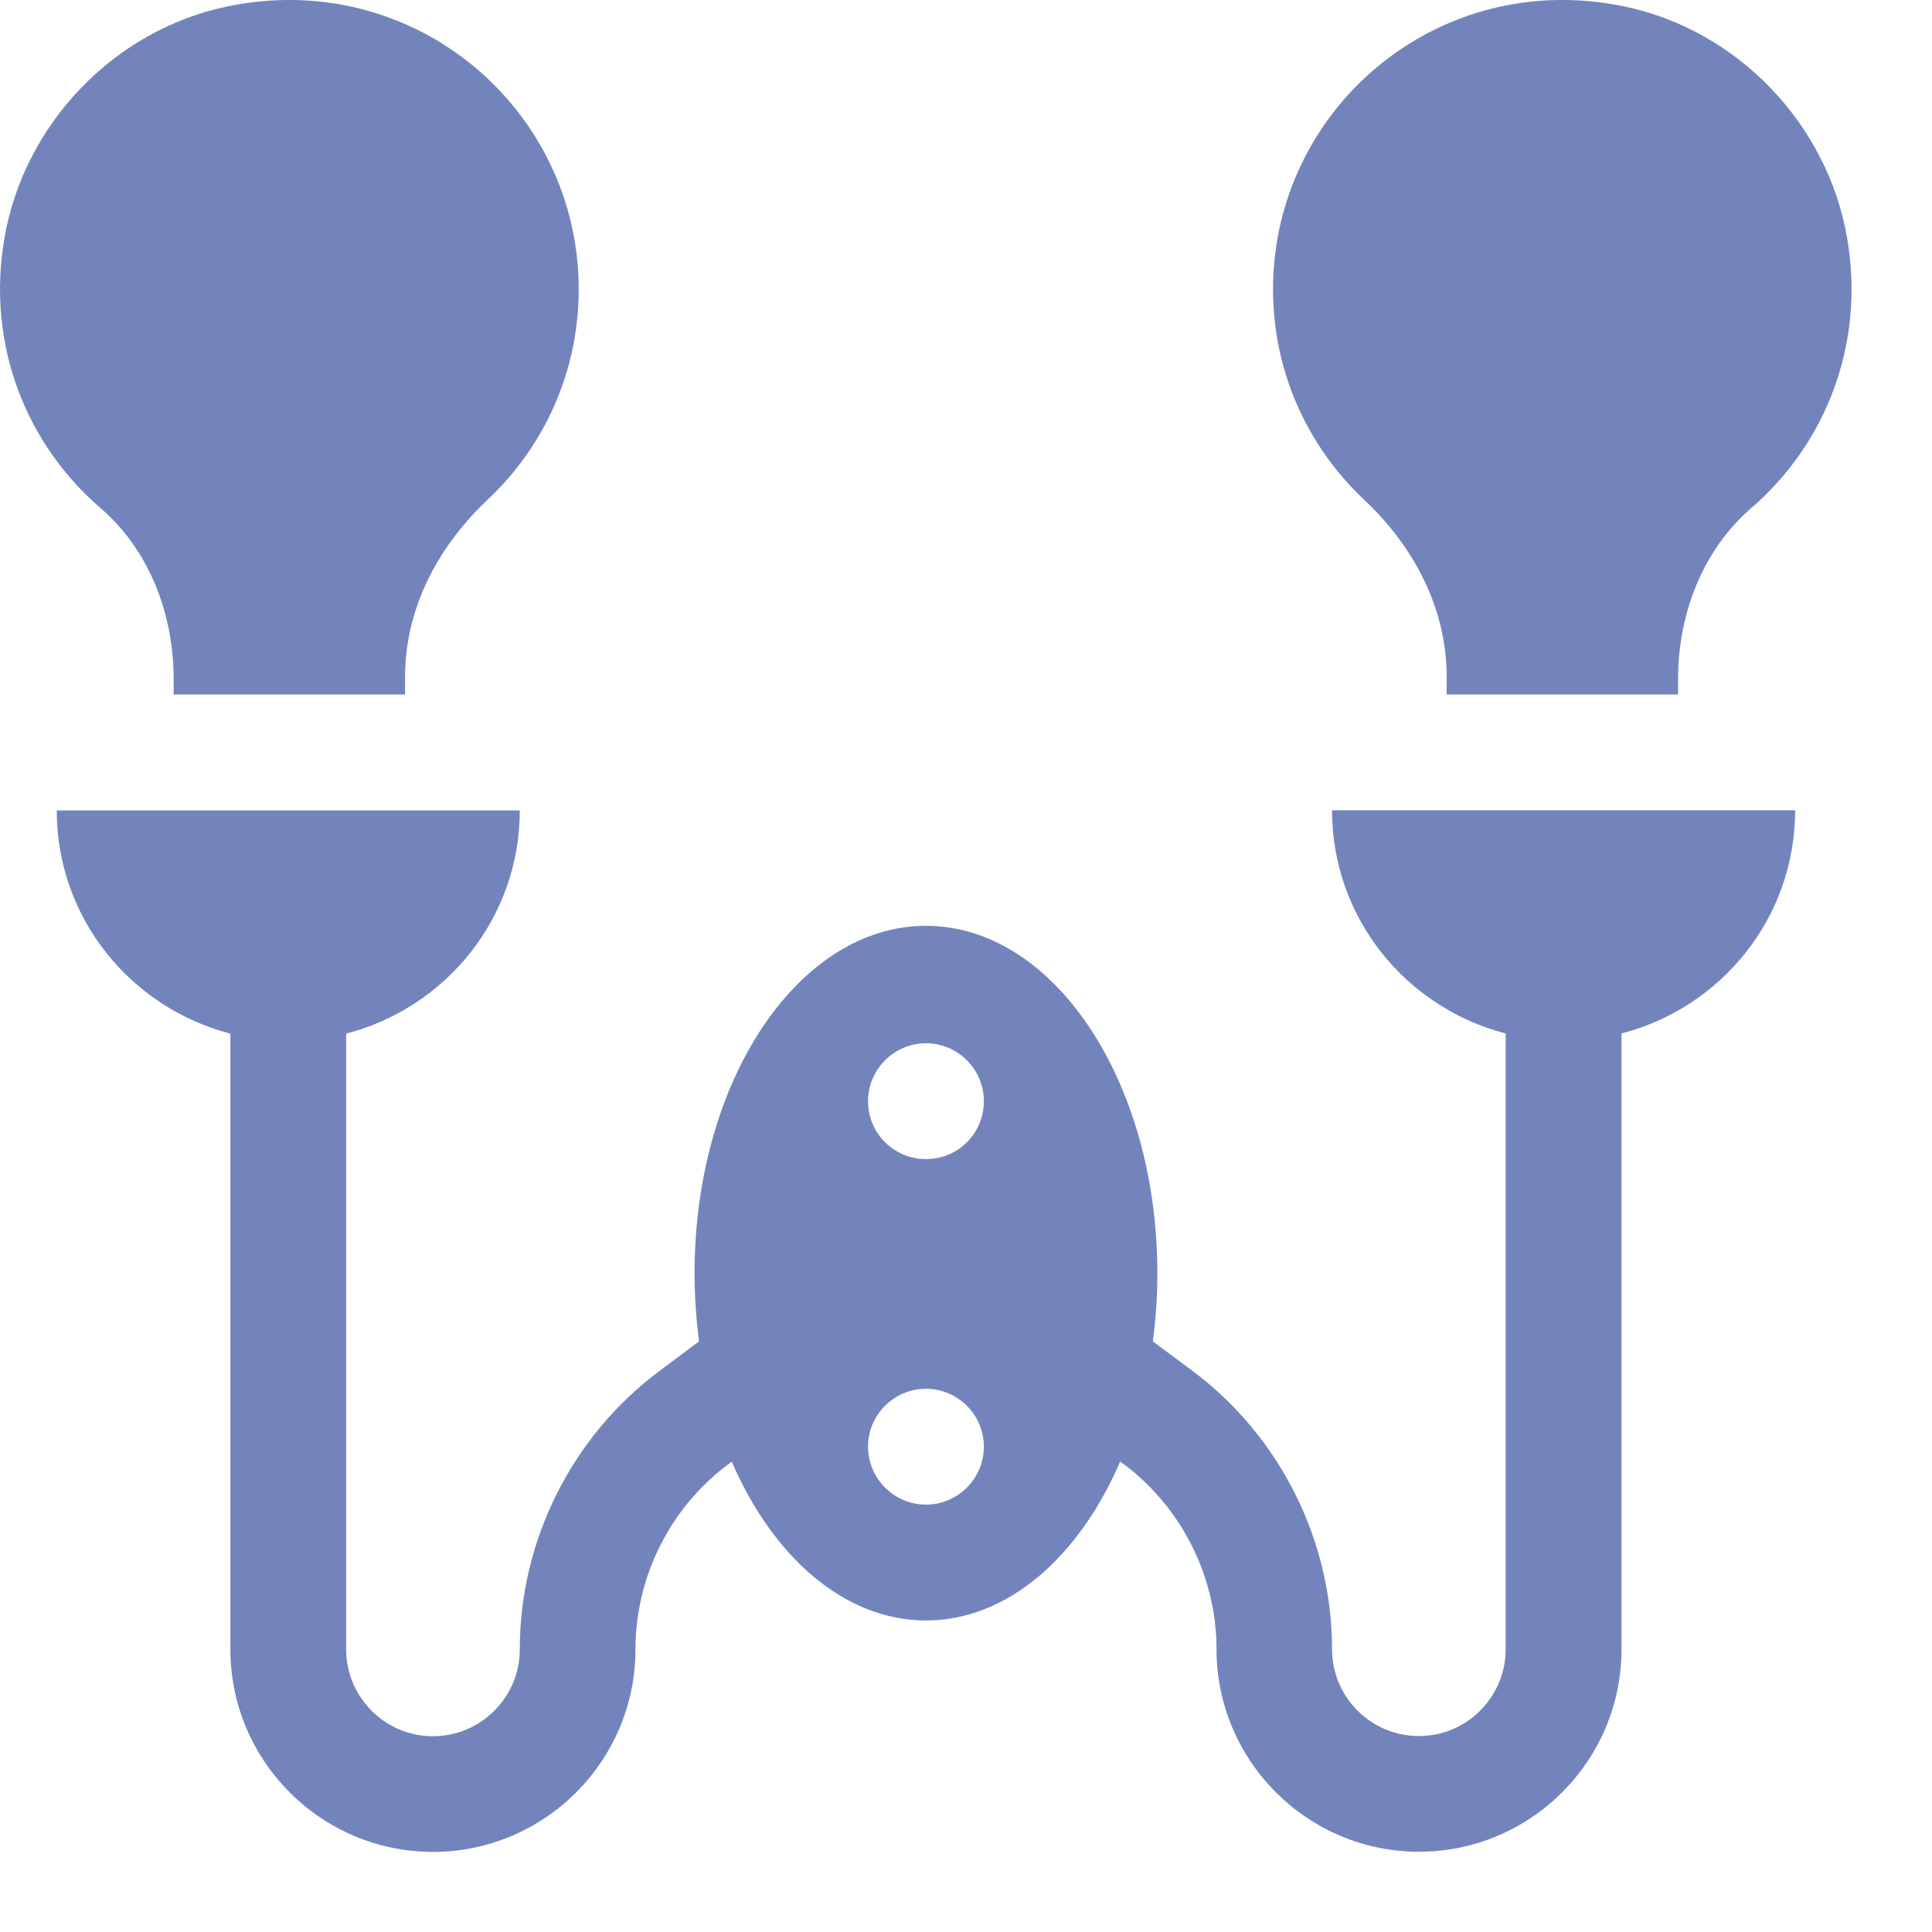
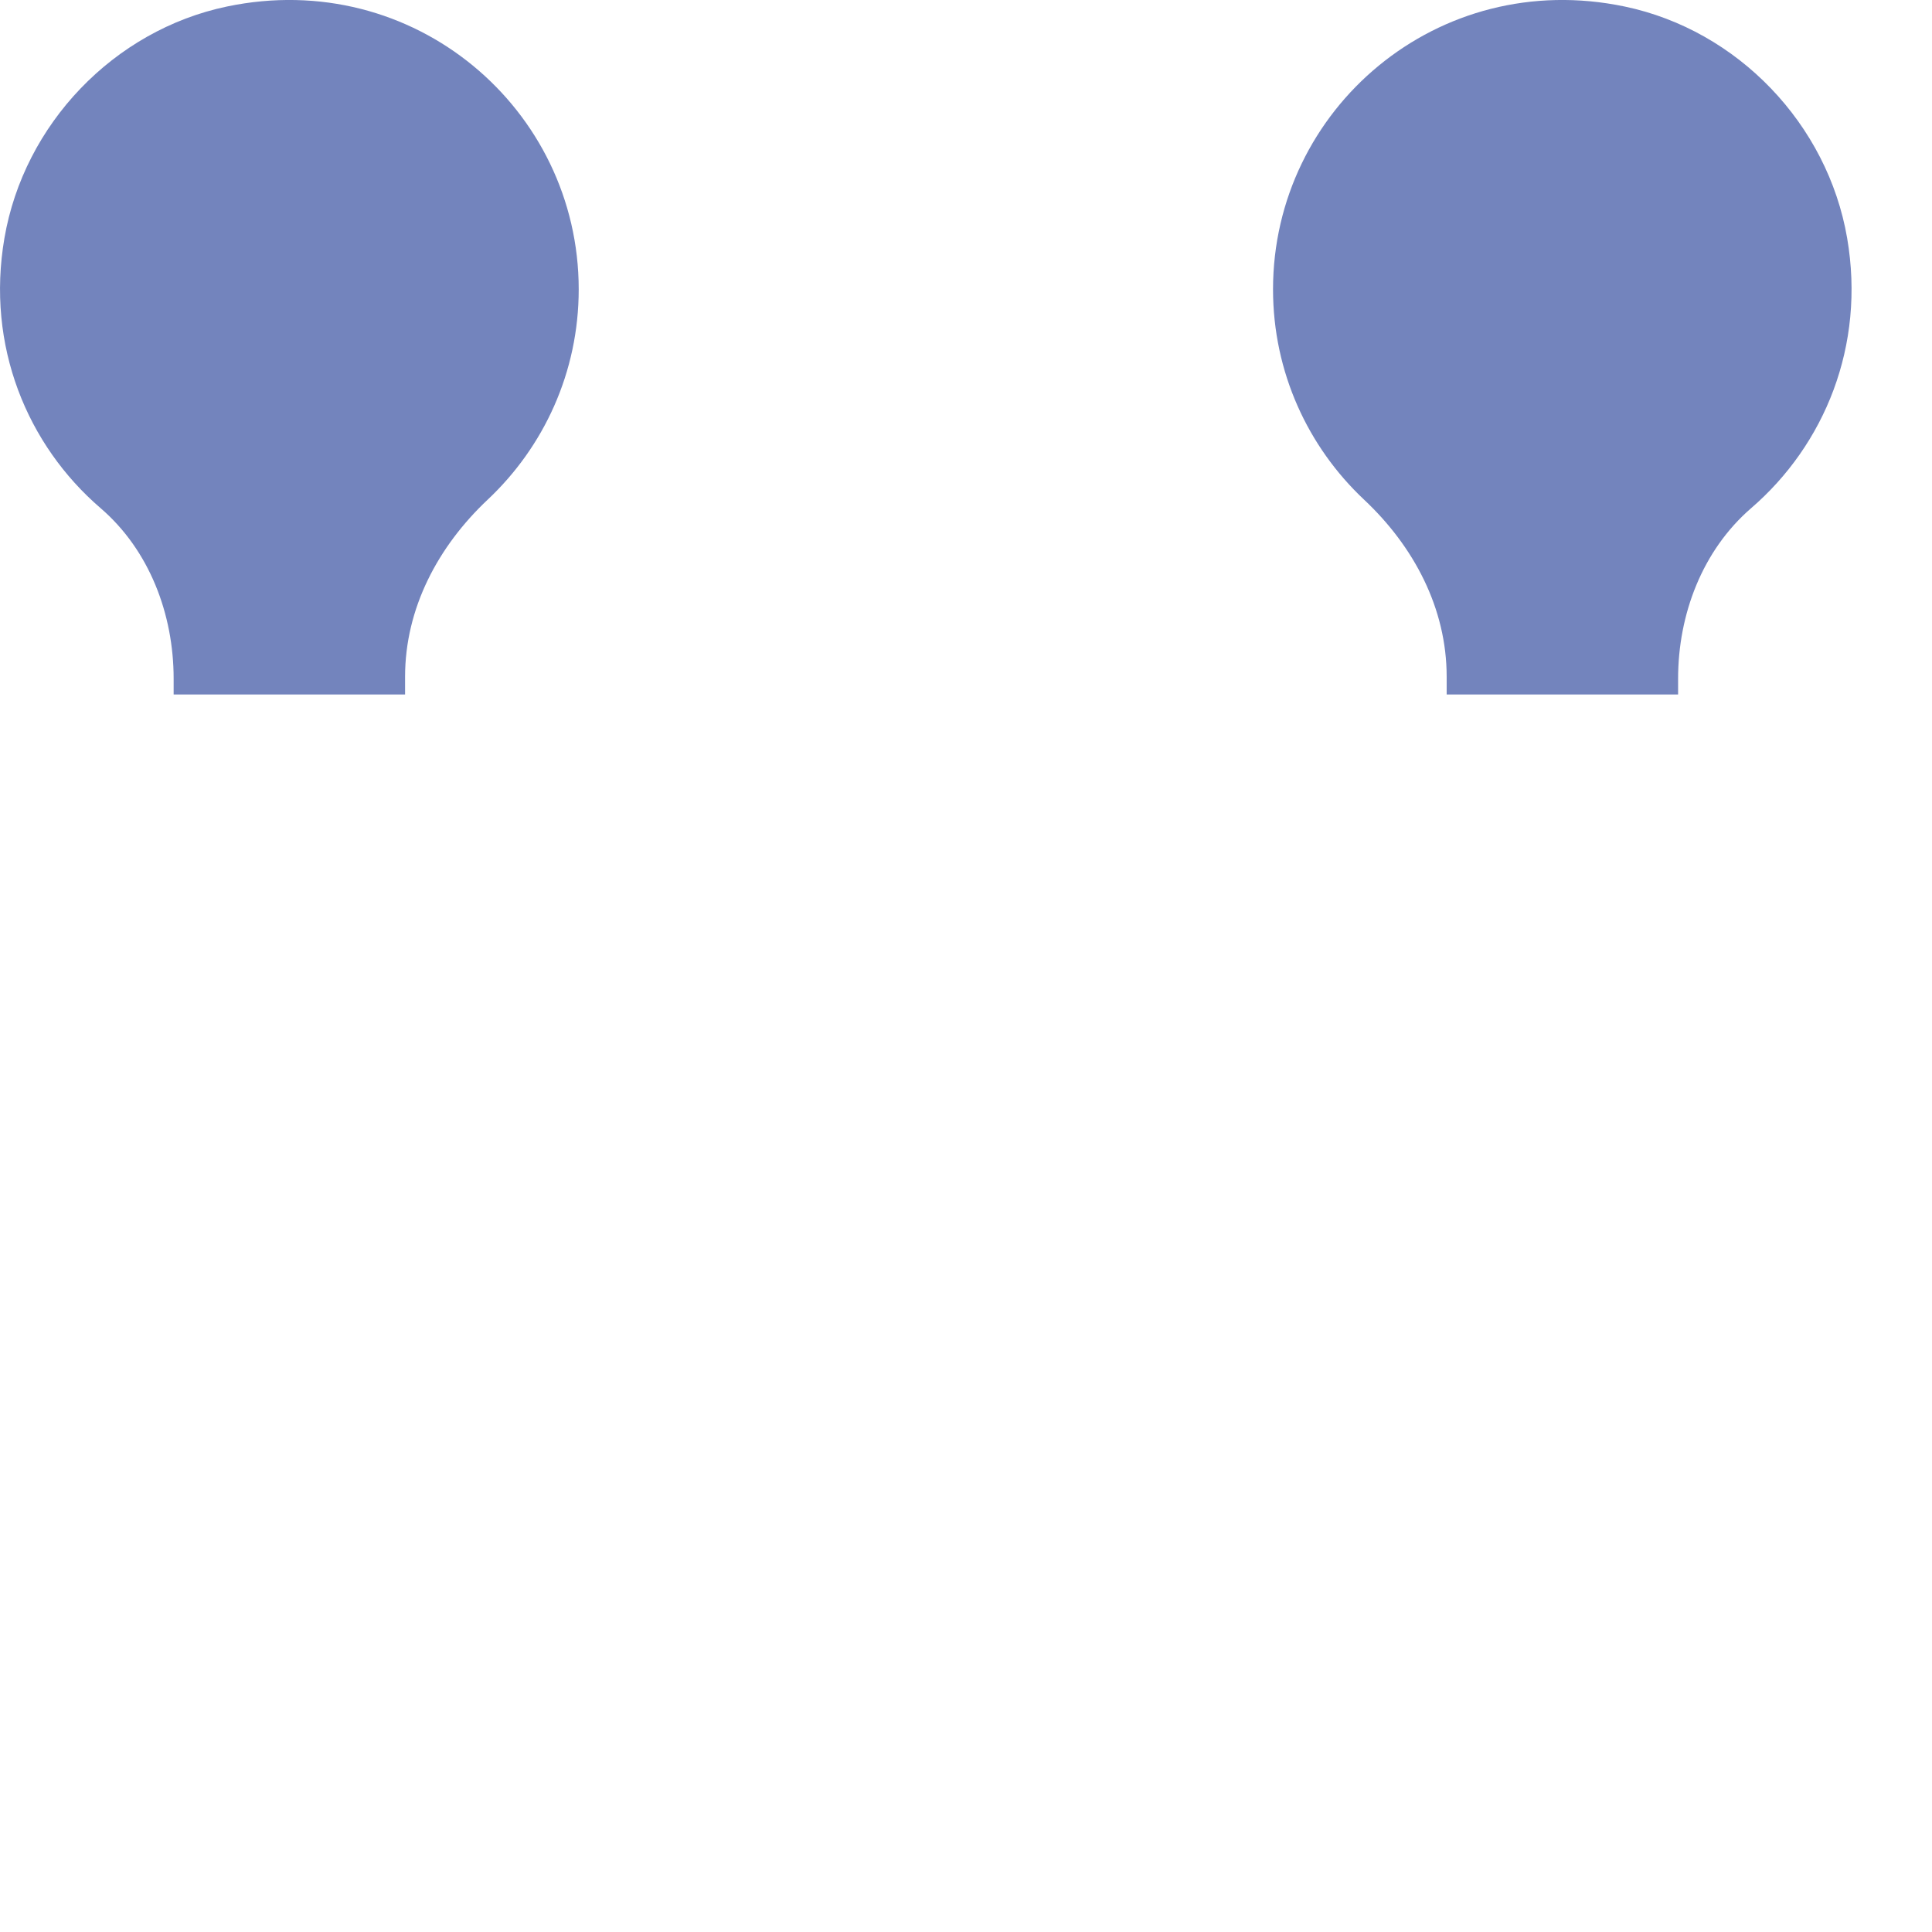
<svg xmlns="http://www.w3.org/2000/svg" width="24" height="24" viewBox="0 0 24 24" fill="none">
  <path d="M1.249 6.312C1.856 6.834 2.157 7.63 2.157 8.431V8.627H5.032V8.406C5.032 7.558 5.44 6.789 6.058 6.207C6.754 5.553 7.189 4.625 7.189 3.594C7.189 1.355 5.142 -0.405 2.819 0.081C1.414 0.375 0.298 1.542 0.055 2.958C-0.175 4.297 0.338 5.528 1.249 6.312Z" fill="#7384BD" />
-   <path d="M18.704 12.838V20.487C18.704 21.082 18.22 21.566 17.626 21.566C17.031 21.566 16.547 21.082 16.547 20.487C16.547 19.137 15.902 17.846 14.822 17.036L14.321 16.663C14.358 16.389 14.377 16.105 14.377 15.815C14.377 13.435 13.091 11.501 11.503 11.501C9.913 11.501 8.628 13.435 8.628 15.815C8.628 16.105 8.648 16.389 8.684 16.663L8.182 17.038C7.102 17.848 6.457 19.137 6.457 20.489C6.457 21.084 5.973 21.568 5.378 21.568C4.784 21.568 4.3 21.084 4.3 20.489V12.84C5.538 12.519 6.457 11.405 6.457 10.067H0.705C0.705 11.405 1.624 12.519 2.862 12.84V20.489C2.862 21.876 3.992 23.005 5.378 23.005C6.765 23.005 7.894 21.876 7.894 20.489C7.894 19.588 8.324 18.729 9.045 18.191L9.09 18.158C9.603 19.343 10.491 20.13 11.503 20.13C12.514 20.13 13.404 19.343 13.915 18.156L13.961 18.189C14.68 18.727 15.112 19.588 15.112 20.487C15.112 21.874 16.241 23.003 17.627 23.003C19.014 23.003 20.143 21.874 20.143 20.487V12.838C21.381 12.518 22.3 11.403 22.3 10.065H16.547C16.547 11.403 17.466 12.518 18.704 12.838ZM11.503 18.691C11.108 18.691 10.783 18.368 10.783 17.971C10.783 17.575 11.106 17.252 11.503 17.252C11.898 17.252 12.222 17.575 12.222 17.971C12.222 18.368 11.898 18.691 11.503 18.691ZM11.503 14.399C11.108 14.399 10.783 14.082 10.783 13.679C10.783 13.284 11.106 12.96 11.503 12.96C11.898 12.96 12.222 13.282 12.222 13.679C12.221 14.084 11.898 14.399 11.503 14.399Z" fill="#7384BD" />
  <path d="M17.971 8.406V8.627H20.846V8.431C20.846 7.63 21.148 6.836 21.754 6.312C22.663 5.528 23.176 4.297 22.946 2.958C22.703 1.542 21.587 0.375 20.182 0.081C17.86 -0.405 15.814 1.355 15.814 3.594C15.814 4.625 16.249 5.553 16.945 6.207C17.565 6.789 17.971 7.558 17.971 8.406Z" fill="#7384BD" />
</svg>